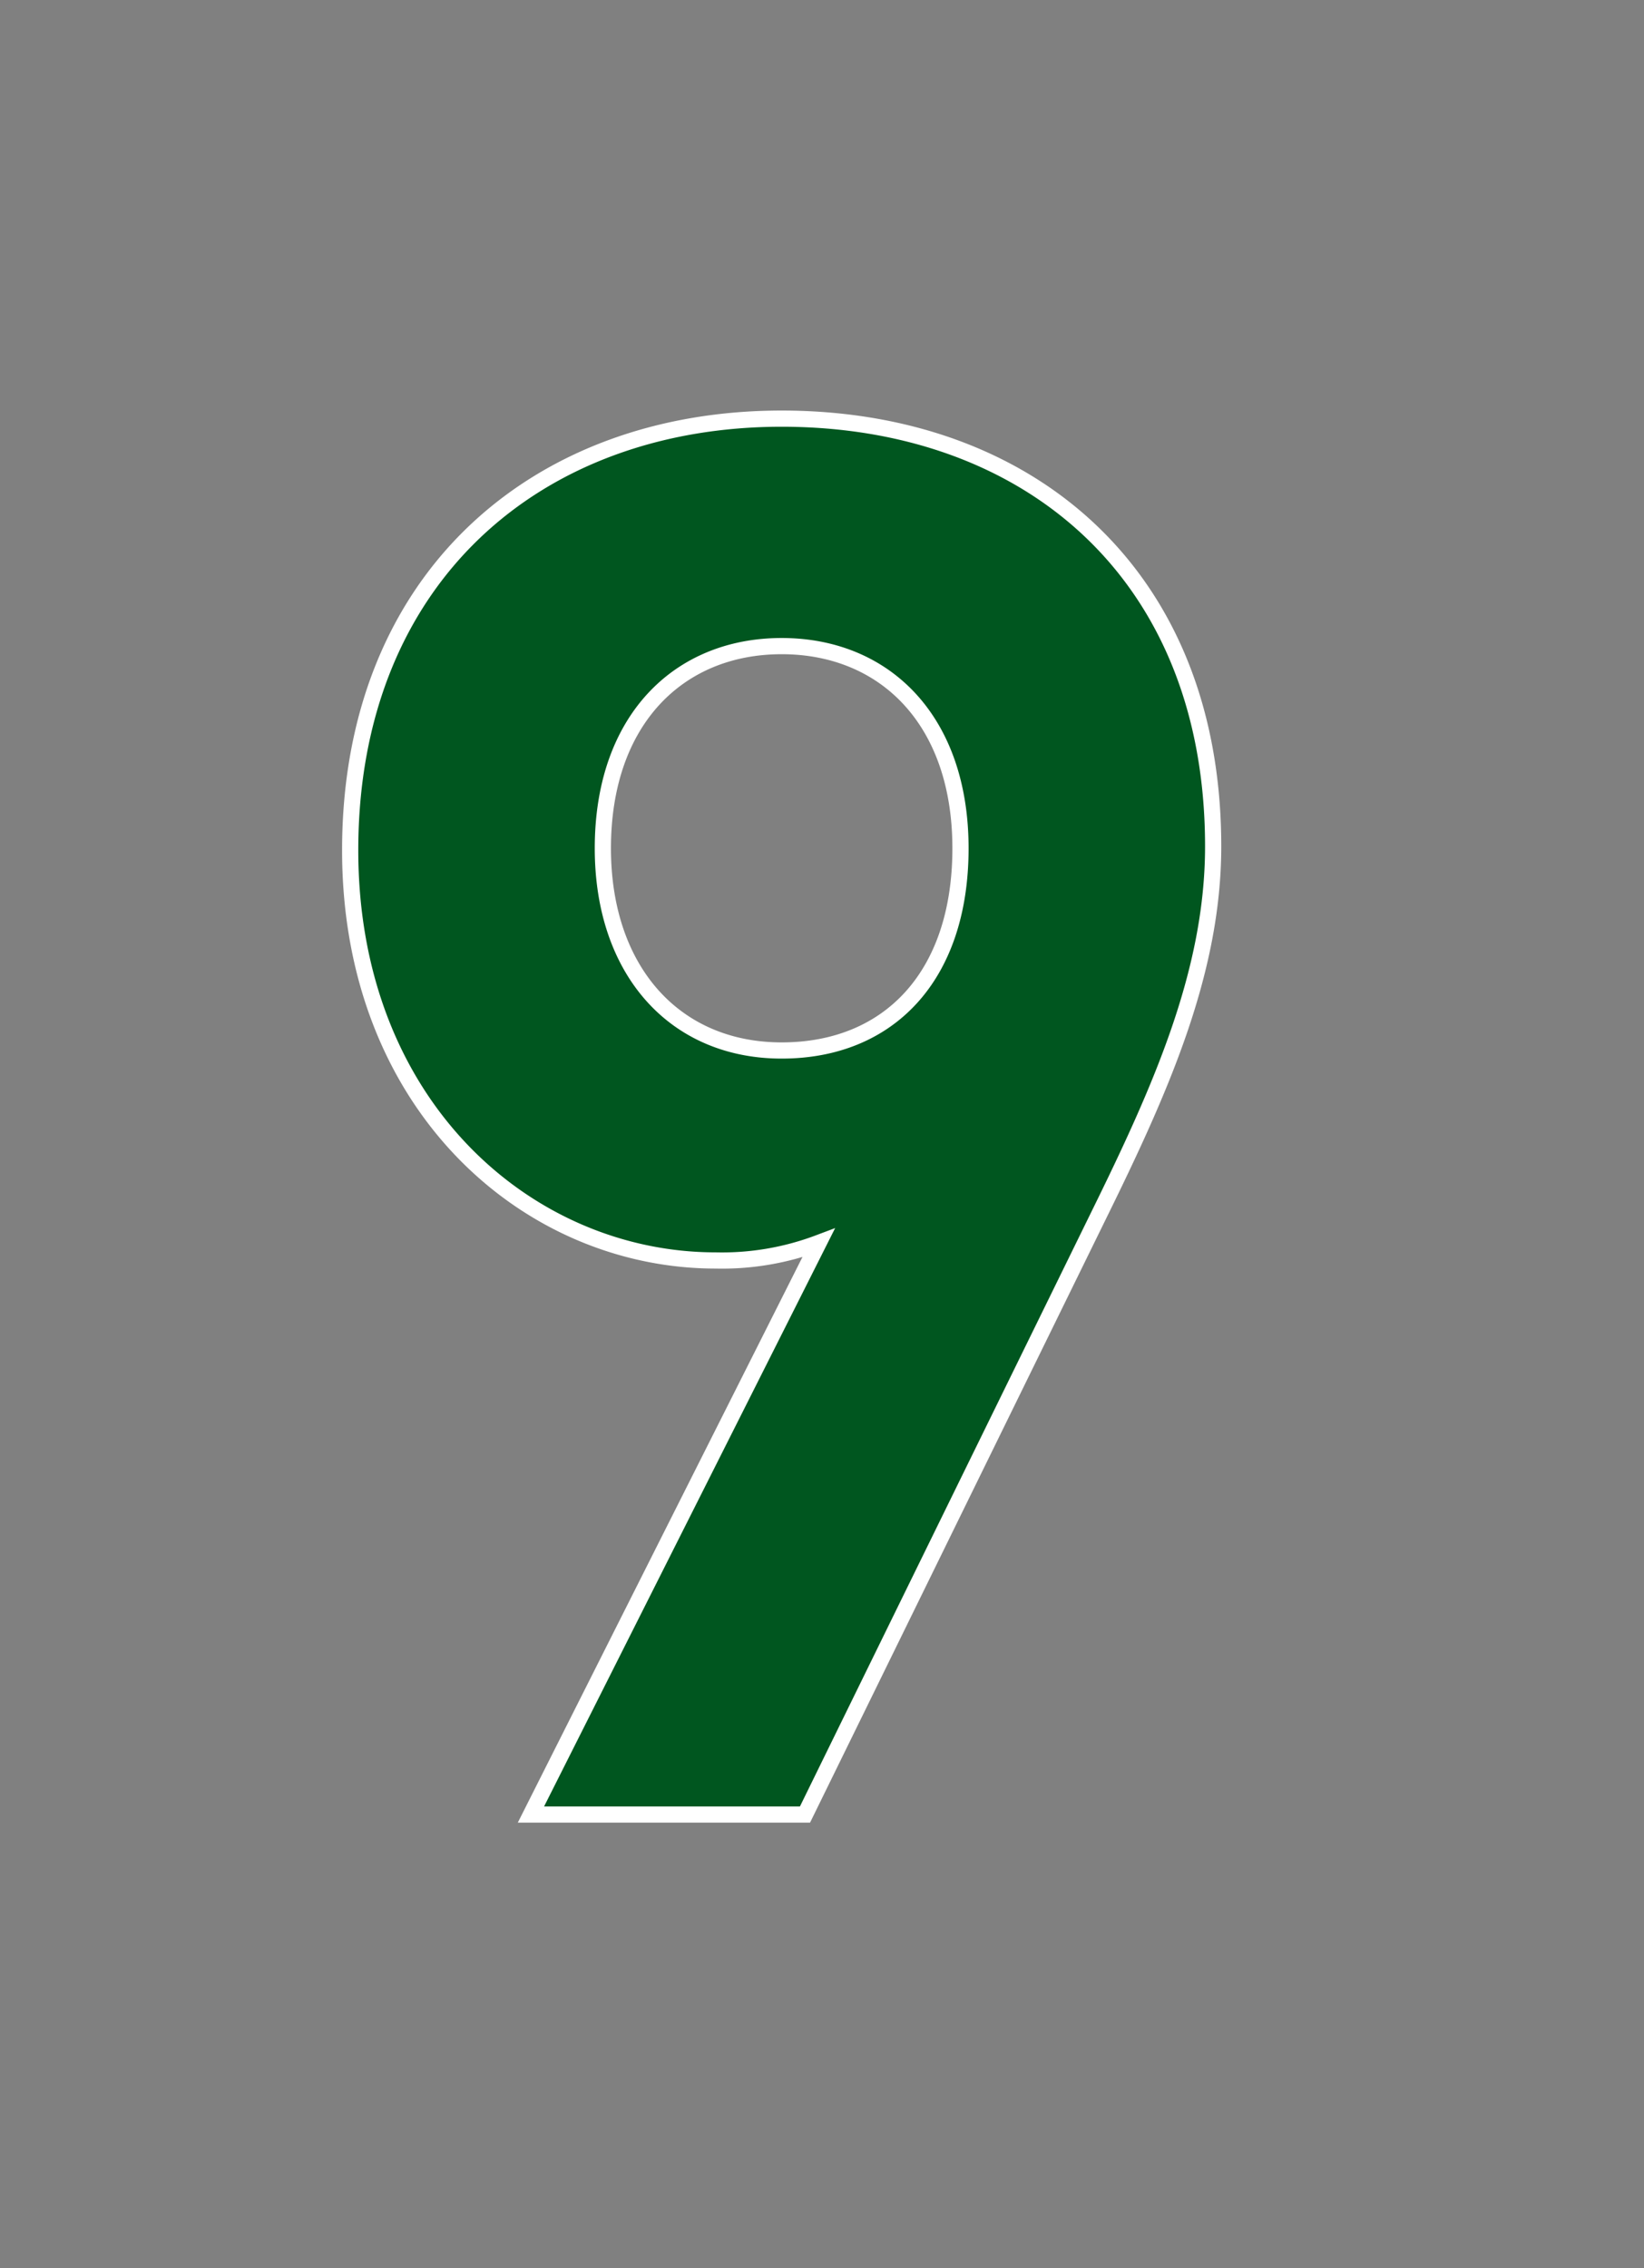
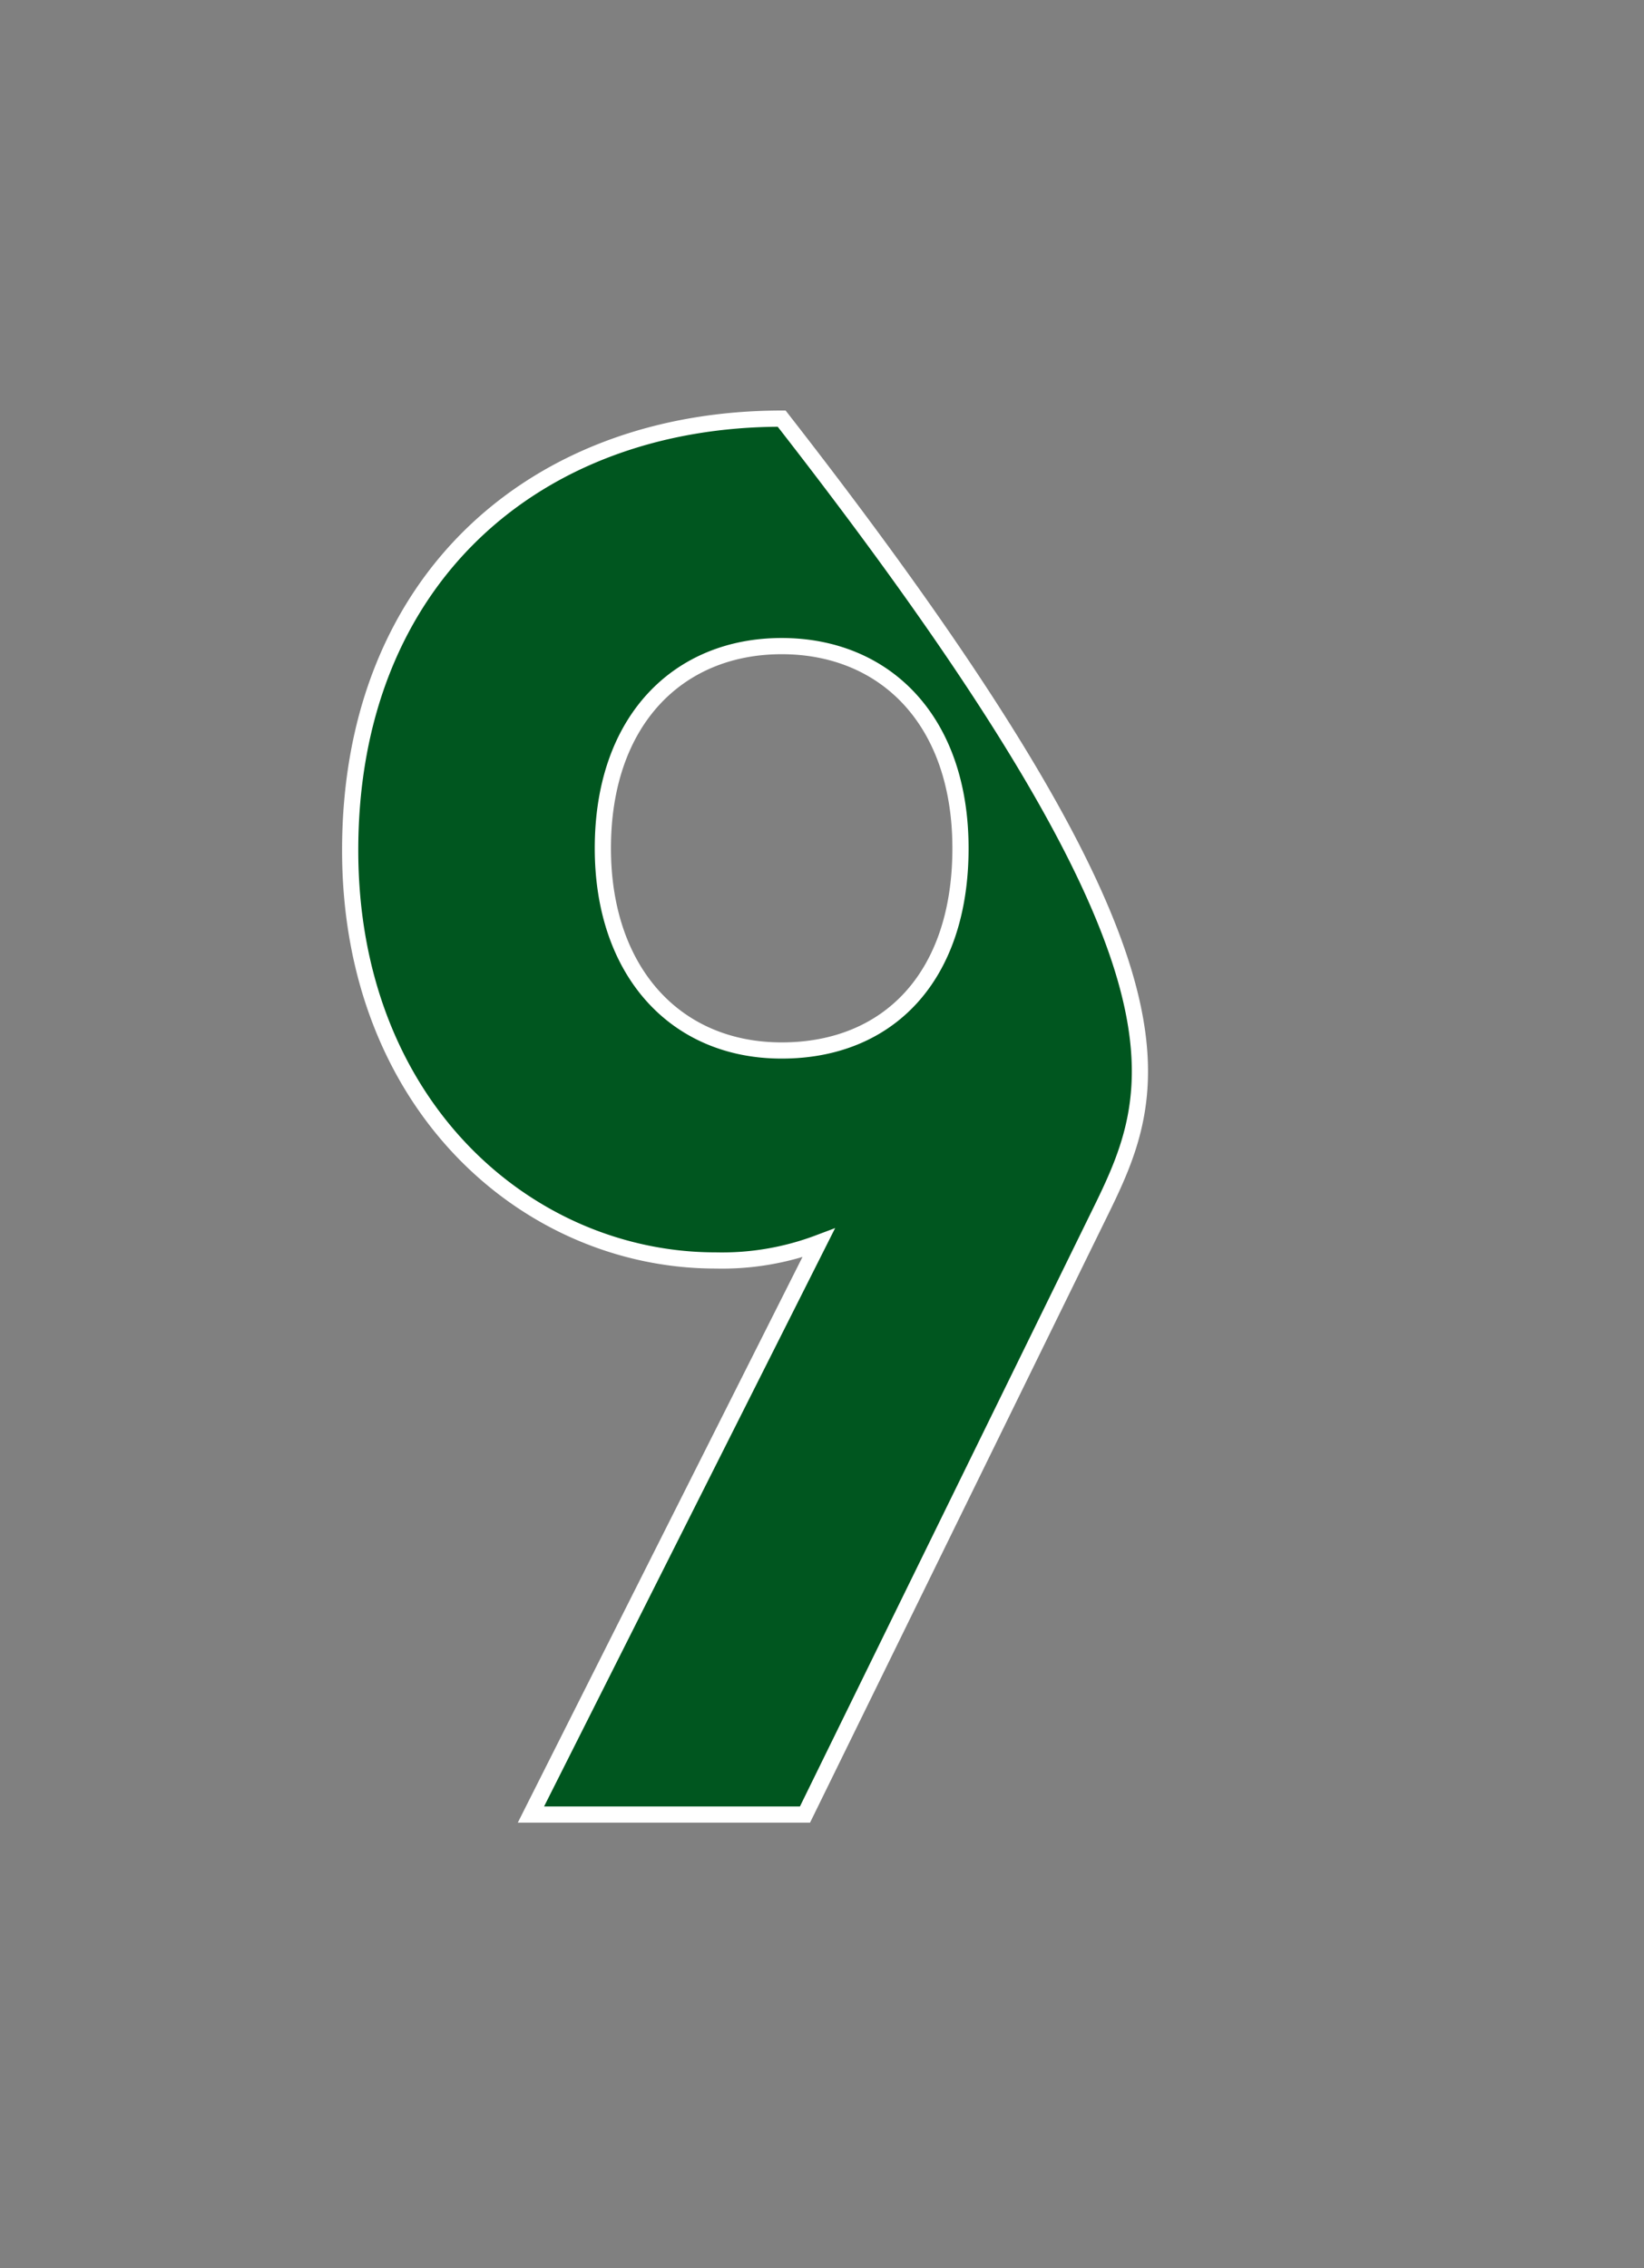
<svg xmlns="http://www.w3.org/2000/svg" id="20628ea6-ec1c-49c2-a871-20c21b8b3232" data-name="レイヤー 1" viewBox="0 0 50.75 70">
  <rect x="0" y="0" width="50.75" height="70" fill="#808080" stroke="none" />
  <title>num</title>
-   <path d="M33.91,37.52L24.85,56H16.39l8.88-17.64a8.45,8.45,0,0,1-3.18.54c-5.76,0-11.28-4.74-11.28-12.66,0-8.4,5.76-13.32,13.32-13.32s13.32,4.74,13.32,13.2C37.45,30,35.83,33.62,33.91,37.52ZM24.13,19.94c-3.18,0-5.52,2.28-5.52,6.24,0,3.78,2.22,6.24,5.52,6.24s5.52-2.28,5.52-6.24S27.31,19.94,24.13,19.94Z" style="fill:#00561f;stroke:#fff;stroke-miterlimit:10;stroke-width:0.5px" />
+   <path d="M33.91,37.52L24.85,56H16.39l8.88-17.64a8.45,8.45,0,0,1-3.18.54c-5.76,0-11.28-4.74-11.28-12.66,0-8.4,5.76-13.32,13.32-13.32C37.45,30,35.83,33.62,33.91,37.52ZM24.13,19.94c-3.18,0-5.52,2.28-5.52,6.24,0,3.78,2.22,6.24,5.52,6.24s5.52-2.28,5.52-6.24S27.31,19.94,24.13,19.94Z" style="fill:#00561f;stroke:#fff;stroke-miterlimit:10;stroke-width:0.5px" />
</svg>